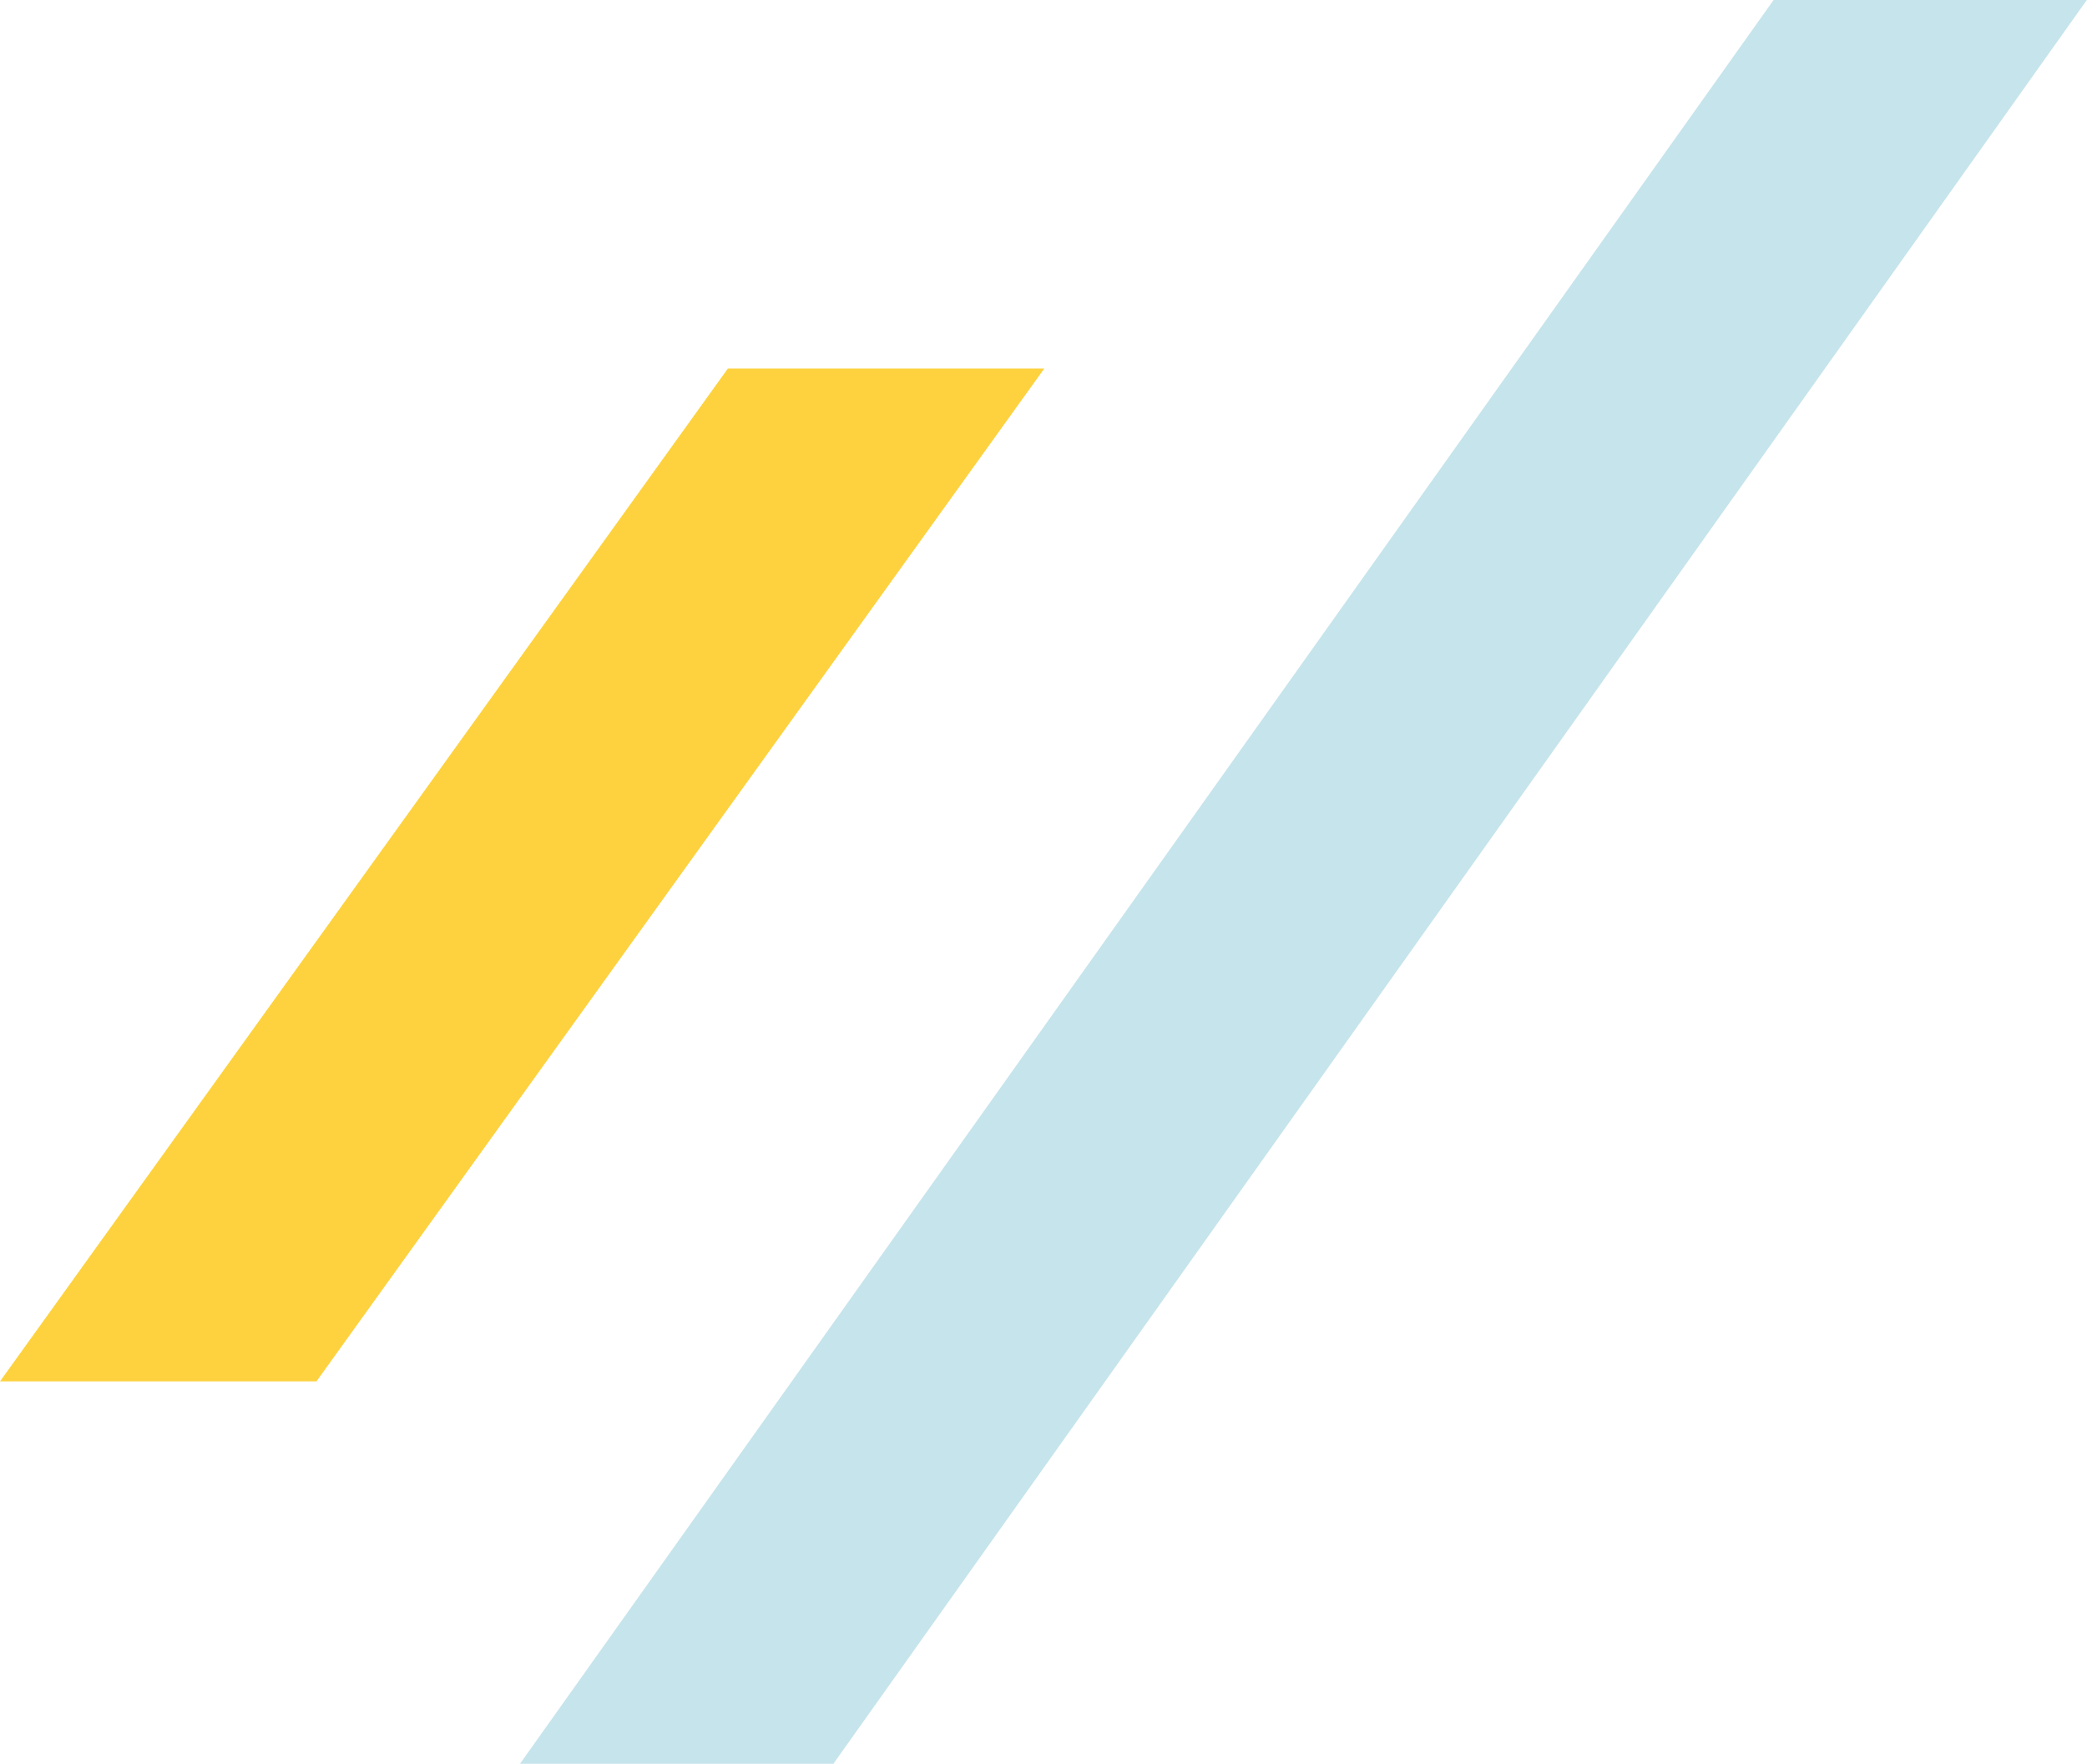
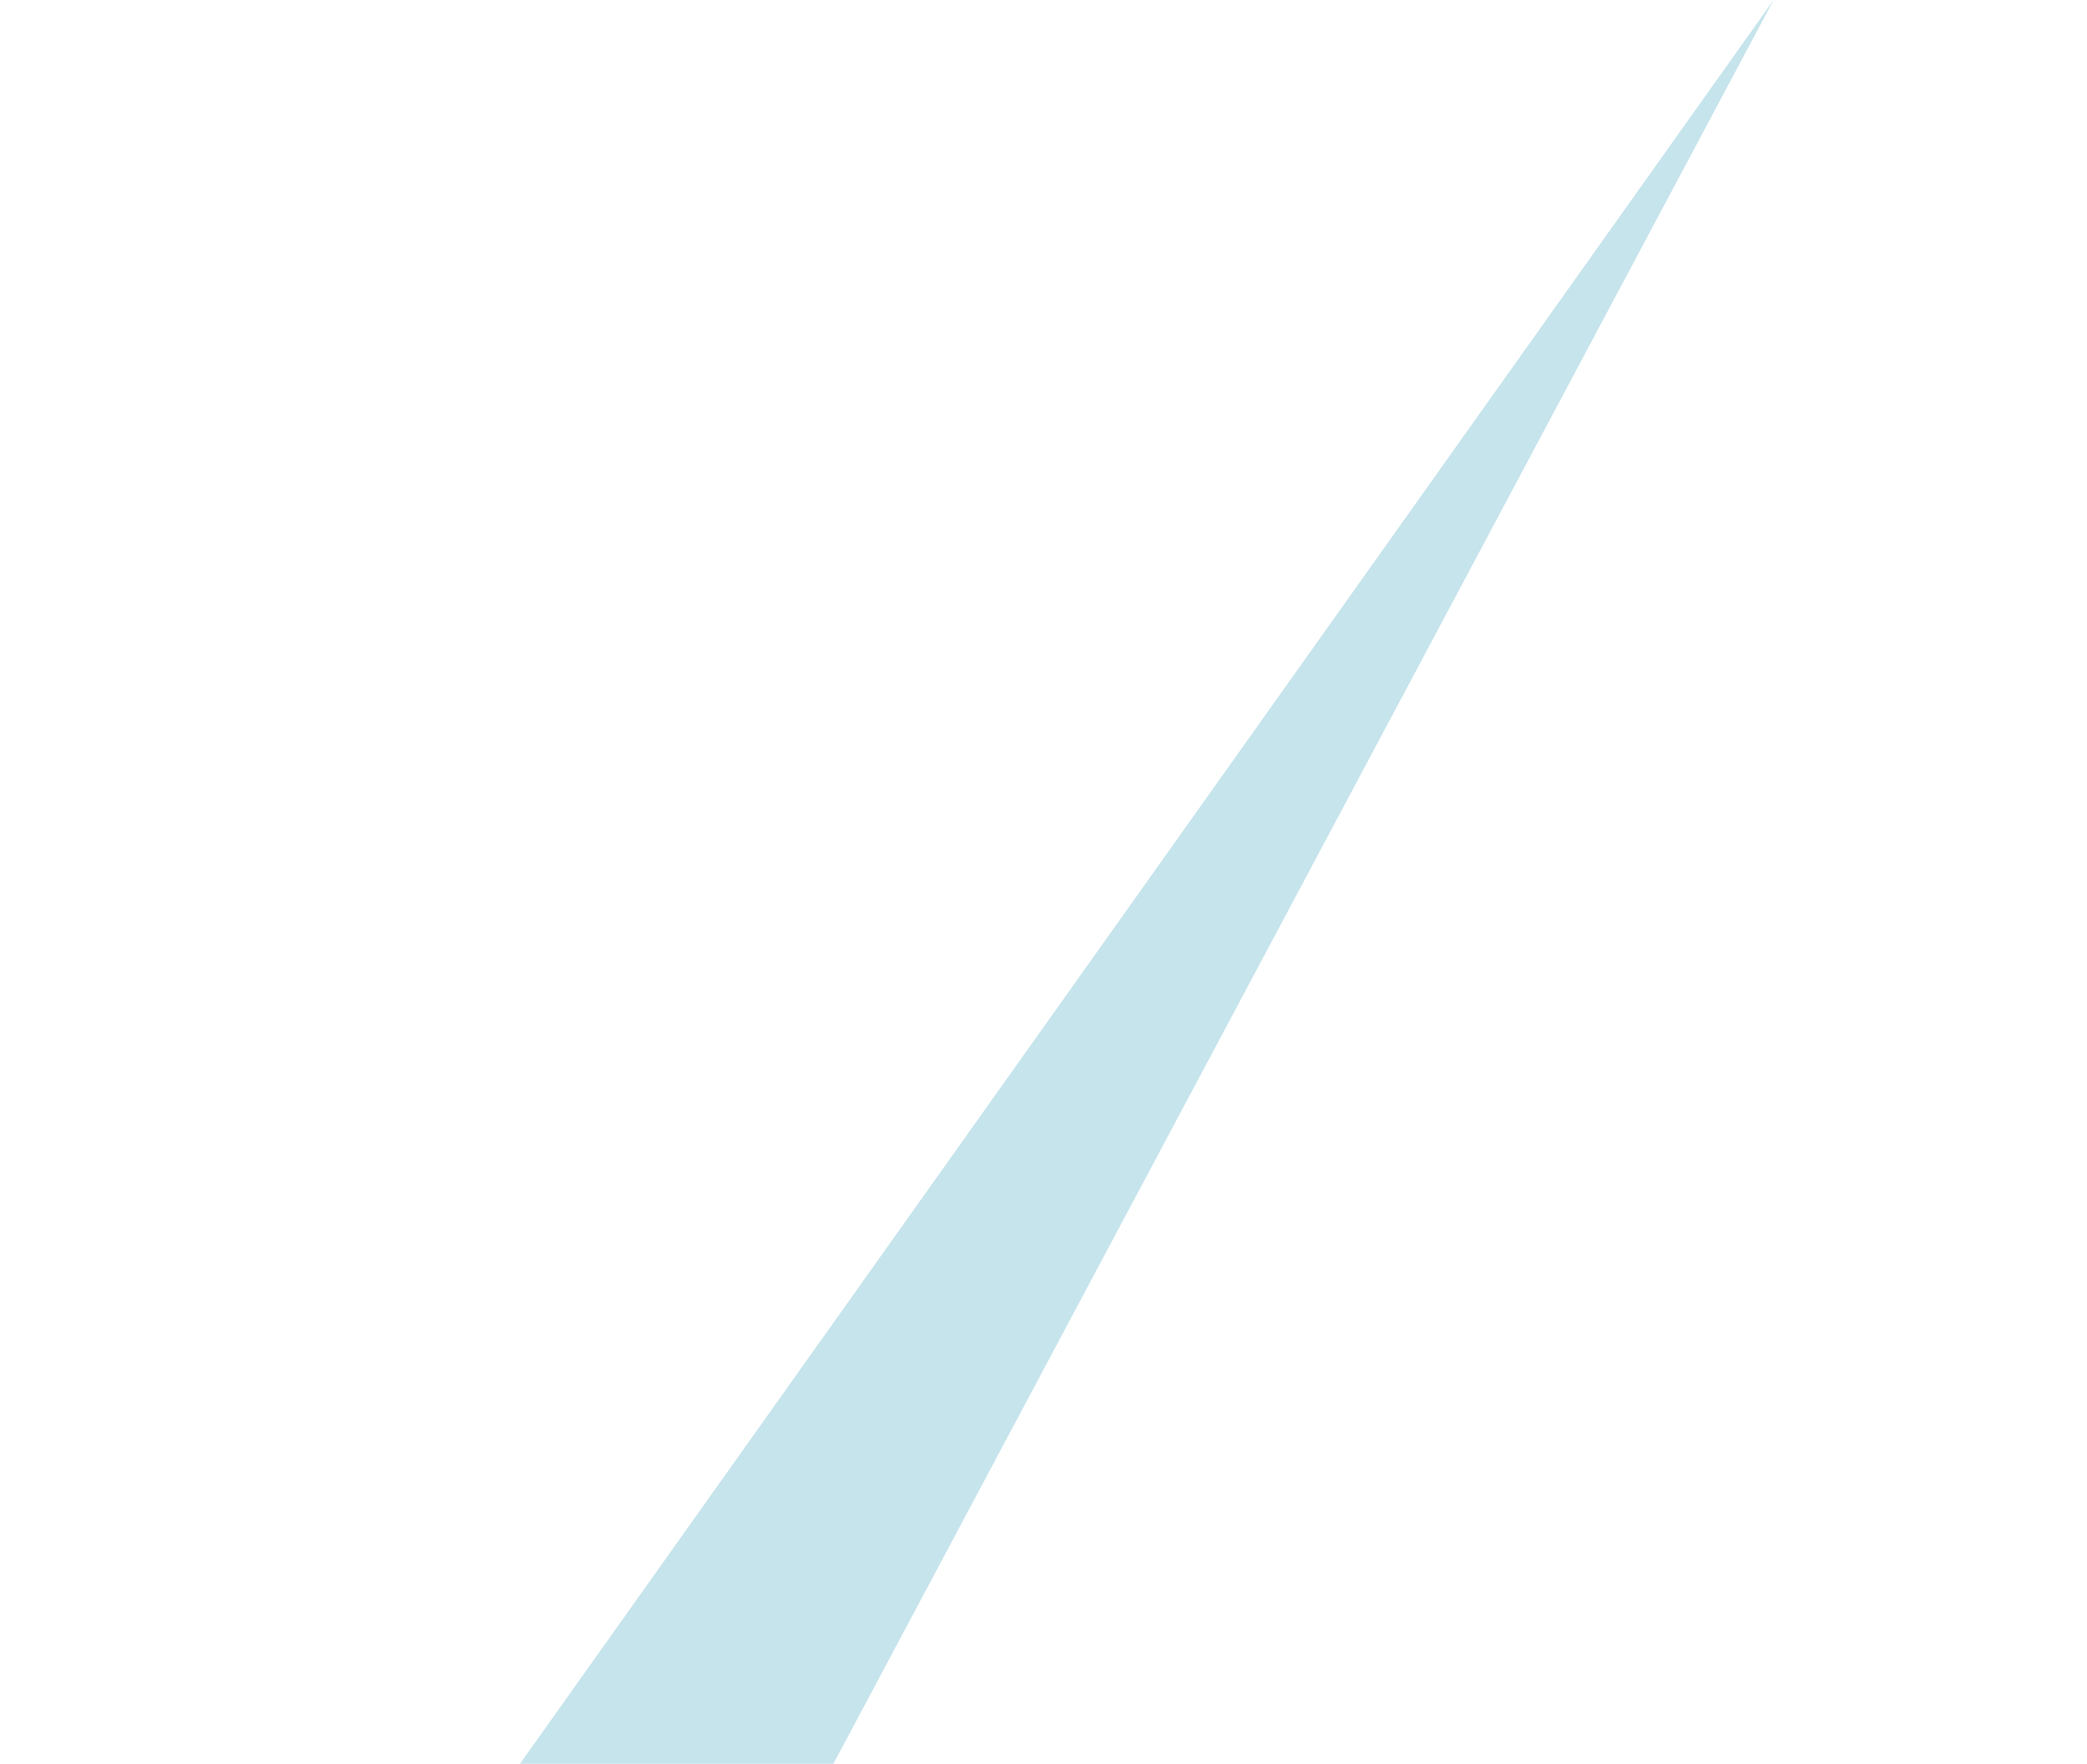
<svg xmlns="http://www.w3.org/2000/svg" width="48.484" height="40.973">
-   <path fill="#c6e4ec" d="M41.203 0h7.277L19.361 40.973H12.08z" data-name="パス 673" />
-   <path fill="#fdd23e" d="M16.909 8.562h7.351L7.352 32.09H0z" data-name="パス 674" />
+   <path fill="#c6e4ec" d="M41.203 0L19.361 40.973H12.08z" data-name="パス 673" />
</svg>